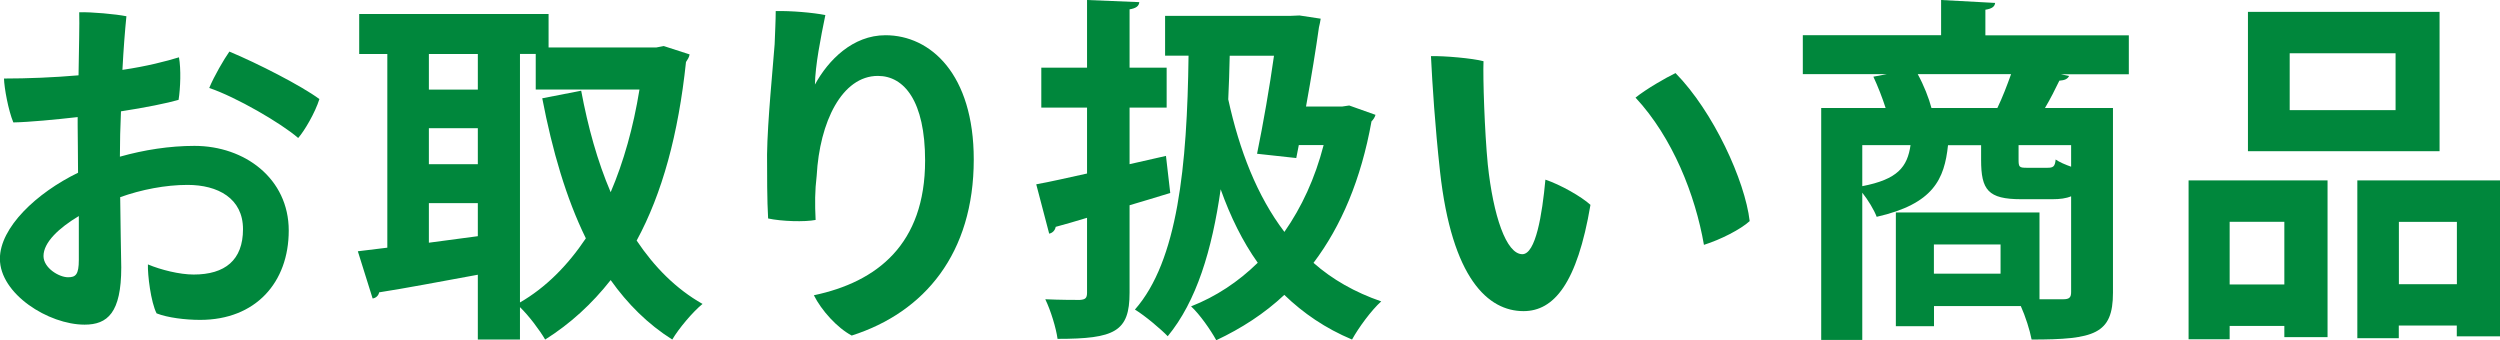
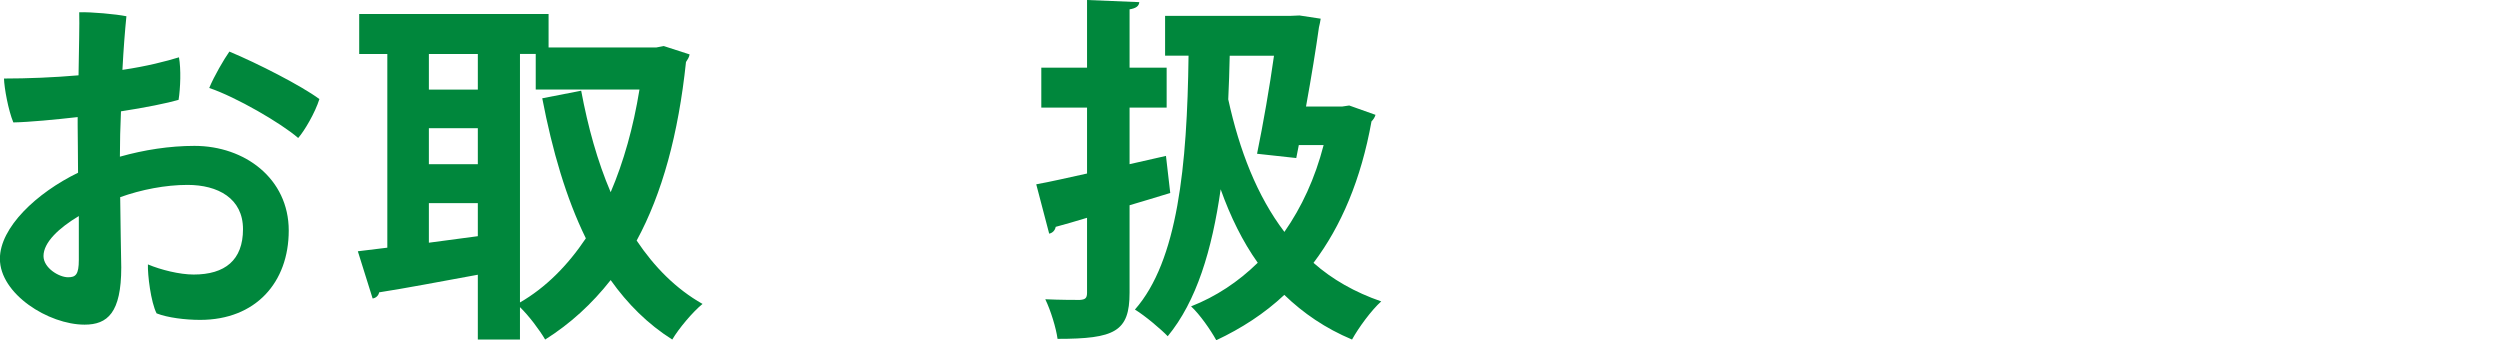
<svg xmlns="http://www.w3.org/2000/svg" id="_レイヤー_2" data-name="レイヤー 2" viewBox="0 0 256.89 34.97">
  <defs>
    <style>
      .cls-1 {
        fill: #00873c;
      }
    </style>
  </defs>
  <g id="other">
    <g>
      <path class="cls-1" d="M7.99,12.03c-2.29.26-5,.52-6.62.55-.52-1.26-.93-3.52-.96-4.51,2.41,0,5.14-.11,7.66-.33.04-2.74.11-5.33.07-6.48,1.22-.04,3.77.19,4.85.41-.15,1.48-.3,3.4-.41,5.51,2.52-.37,4.51-.89,5.81-1.29.22,1.18.15,3.18-.04,4.37-1.11.33-3.48.81-5.92,1.18-.07,1.59-.11,3.18-.11,4.66,2.48-.7,5.11-1.11,7.66-1.11,5.18,0,9.69,3.37,9.69,8.7s-3.4,9.18-9.1,9.18c-1.52,0-3.33-.22-4.48-.67-.59-1.15-.93-3.96-.89-5.03,1.33.56,3.26,1.04,4.7,1.04,3.22,0,5.07-1.48,5.07-4.66s-2.59-4.55-5.7-4.55c-2.26,0-4.74.48-6.92,1.26.04,2.66.07,5.55.11,7.22,0,4.66-1.41,5.88-3.77,5.88-3.7,0-8.7-3.15-8.7-6.77,0-3.22,3.77-6.77,8.03-8.84,0-1.96-.04-3.74-.04-4.92v-.78ZM8.1,22.2c-2.04,1.22-3.63,2.7-3.63,4.11,0,1.22,1.59,2.18,2.52,2.18.78,0,1.11-.26,1.11-1.78v-4.51ZM32.82,10.18c-.44,1.41-1.55,3.29-2.18,4-1.74-1.52-6.4-4.22-9.14-5.14.48-1.18,1.52-2.96,2.07-3.74,2.92,1.22,7.4,3.51,9.25,4.88Z" />
      <path class="cls-1" d="M68.23,4.74l2.63.85c-.04.3-.22.55-.37.78-.78,7.4-2.44,13.51-5.07,18.35,1.81,2.7,4.03,4.96,6.77,6.51-1,.81-2.44,2.52-3.11,3.66-2.52-1.59-4.59-3.66-6.33-6.11-1.92,2.44-4.14,4.48-6.73,6.11-.59-1-1.67-2.44-2.59-3.33v3.33h-4.33v-6.66c-3.81.7-7.55,1.41-10.14,1.81-.07.37-.37.59-.67.63l-1.52-4.85,3.03-.37V5.55h-2.89V1.44h19.46v3.44h11.06l.78-.15ZM49.1,5.55h-5.03v3.66h5.03v-3.66ZM44.07,13.17v3.7h5.03v-3.7h-5.03ZM44.07,20.87v4.07l5.03-.67v-3.4h-5.03ZM53.43,5.55v25.53c2.63-1.52,4.88-3.77,6.77-6.59-2.03-4.14-3.44-8.99-4.48-14.39l4-.78c.7,3.74,1.67,7.25,3.03,10.43,1.33-3.11,2.33-6.66,2.96-10.55h-10.66v-3.66h-1.63Z" />
-       <path class="cls-1" d="M84.81,1.55c-.48,2.33-1.04,5.18-1.07,7.14,1.37-2.52,3.89-5.07,7.25-5.07,4.63,0,9.07,4,9.07,12.77,0,9.62-5.03,15.69-12.54,18.09-1.52-.81-3.11-2.59-3.89-4.14,6.51-1.37,11.43-5.25,11.43-13.84,0-6.11-2.15-8.7-4.85-8.7-3.7,0-5.99,4.74-6.29,10.25-.19,1.59-.19,2.89-.11,4.55-1.11.22-3.48.15-4.88-.15-.11-1.81-.11-4.59-.11-6.59.04-3.37.63-9.25.78-11.32.04-1.18.11-2.44.11-3.4,1.55-.04,3.81.15,5.11.41Z" />
      <path class="cls-1" d="M119.81,16.02l.44,3.81c-1.41.44-2.81.85-4.18,1.26v8.99c0,4-1.52,4.74-7.4,4.74-.15-1.11-.7-2.92-1.26-4.07,1.52.07,3.07.07,3.55.07.56-.04.74-.18.74-.74v-7.7c-1.18.37-2.29.67-3.22.93-.07.37-.33.63-.67.7l-1.33-5.07c1.44-.26,3.22-.67,5.22-1.11v-6.77h-4.7v-4.11h4.7V0l5.37.22c-.04.41-.33.63-1,.74v5.99h3.81v4.11h-3.81v5.81l3.74-.85ZM138.64,10.84l2.7.96c-.07.26-.22.48-.41.67-1.07,5.96-3.11,10.77-5.96,14.54,1.92,1.7,4.26,3.03,6.96,3.96-1,.89-2.33,2.7-3,3.92-2.74-1.15-5-2.7-6.96-4.59-2.04,1.92-4.4,3.44-6.99,4.66-.59-1.07-1.7-2.66-2.59-3.48,2.55-1,4.85-2.52,6.85-4.48-1.55-2.18-2.81-4.74-3.81-7.55-.89,6.25-2.48,11.51-5.44,15.1-.67-.7-2.33-2.11-3.37-2.74,4.4-5,5.37-14.76,5.51-26.09h-2.41V1.63h12.88l.93-.04,2.18.33c-.04.3-.11.59-.18.89-.3,2.15-.78,5.11-1.33,8.14h3.7l.74-.11ZM129.17,15.8c.63-3.07,1.3-6.92,1.74-10.07h-4.55c-.04,1.52-.07,3-.15,4.48,1.15,5.25,2.96,9.92,5.77,13.62,1.78-2.55,3.15-5.51,4.03-8.92h-2.55l-.26,1.33-4.03-.44Z" />
-       <path class="cls-1" d="M152.88,16.91c.56,5.25,1.89,9.21,3.55,9.21,1.37,0,2.04-4.07,2.37-7.66,1.55.52,3.7,1.74,4.63,2.59-1.37,8.1-3.77,10.92-6.88,10.92-3.63,0-7.36-3.33-8.58-14.36-.52-4.74-.78-8.84-.93-11.84,1.37-.04,4.29.22,5.4.52-.07,1.7.11,7.22.44,10.62ZM179.79,22.72c-.93.85-2.96,1.89-4.7,2.44-.89-5.14-3.22-11.03-7.03-15.13,1.11-.89,3.11-2.04,4.11-2.52,3.89,3.96,7.14,11.06,7.62,15.21Z" />
-       <path class="cls-1" d="M218.75,3.63v4h-6.99l.85.18c-.15.3-.44.44-1,.48-.41.85-.93,1.89-1.48,2.81h6.99v18.98c0,4.26-1.92,4.81-8.36,4.81-.18-.96-.63-2.37-1.11-3.44h-8.92v2.07h-3.92v-11.69h14.76v8.92h2.44c.63,0,.81-.19.81-.74v-9.84c-.52.22-1.15.3-1.92.3h-3.22c-3.4,0-4.11-.96-4.11-4.03v-1.52h-3.4c-.37,3.48-1.48,6.03-7.33,7.36-.26-.7-.89-1.74-1.48-2.48v15.13h-4.22V11.1h6.62c-.33-1.04-.81-2.26-1.26-3.22l1.37-.26h-8.62v-4h14.21V0l5.55.3c-.04.37-.3.59-1,.7v2.63h14.73ZM191.36,14.91v4.22c3.63-.7,4.63-1.96,4.96-4.22h-4.96ZM197.06,7.62c.63,1.15,1.15,2.48,1.41,3.48h6.77c.52-1.07,1-2.33,1.41-3.48h-9.58ZM205.57,28.12v-3h-6.85v3h6.85ZM210.38,17.24c.59,0,.78-.11.85-.85.37.26.96.52,1.59.74v-2.22h-5.4v1.48c0,.78.07.85.85.85h2.11Z" />
-       <path class="cls-1" d="M224.89,34.86v-16.32h14.28v16.1h-4.44v-1.15h-5.62v1.37h-4.22ZM234.73,22.79h-5.62v6.44h5.62v-6.44ZM250.68,1.22v14.32h-19.69V1.22h19.69ZM246.16,11.32v-5.85h-10.88v5.85h10.88ZM242.24,18.54h14.65v16.02h-4.44v-1.11h-5.96v1.3h-4.26v-16.21ZM246.5,29.2h5.96v-6.4h-5.96v6.4Z" />
    </g>
  </g>
</svg>